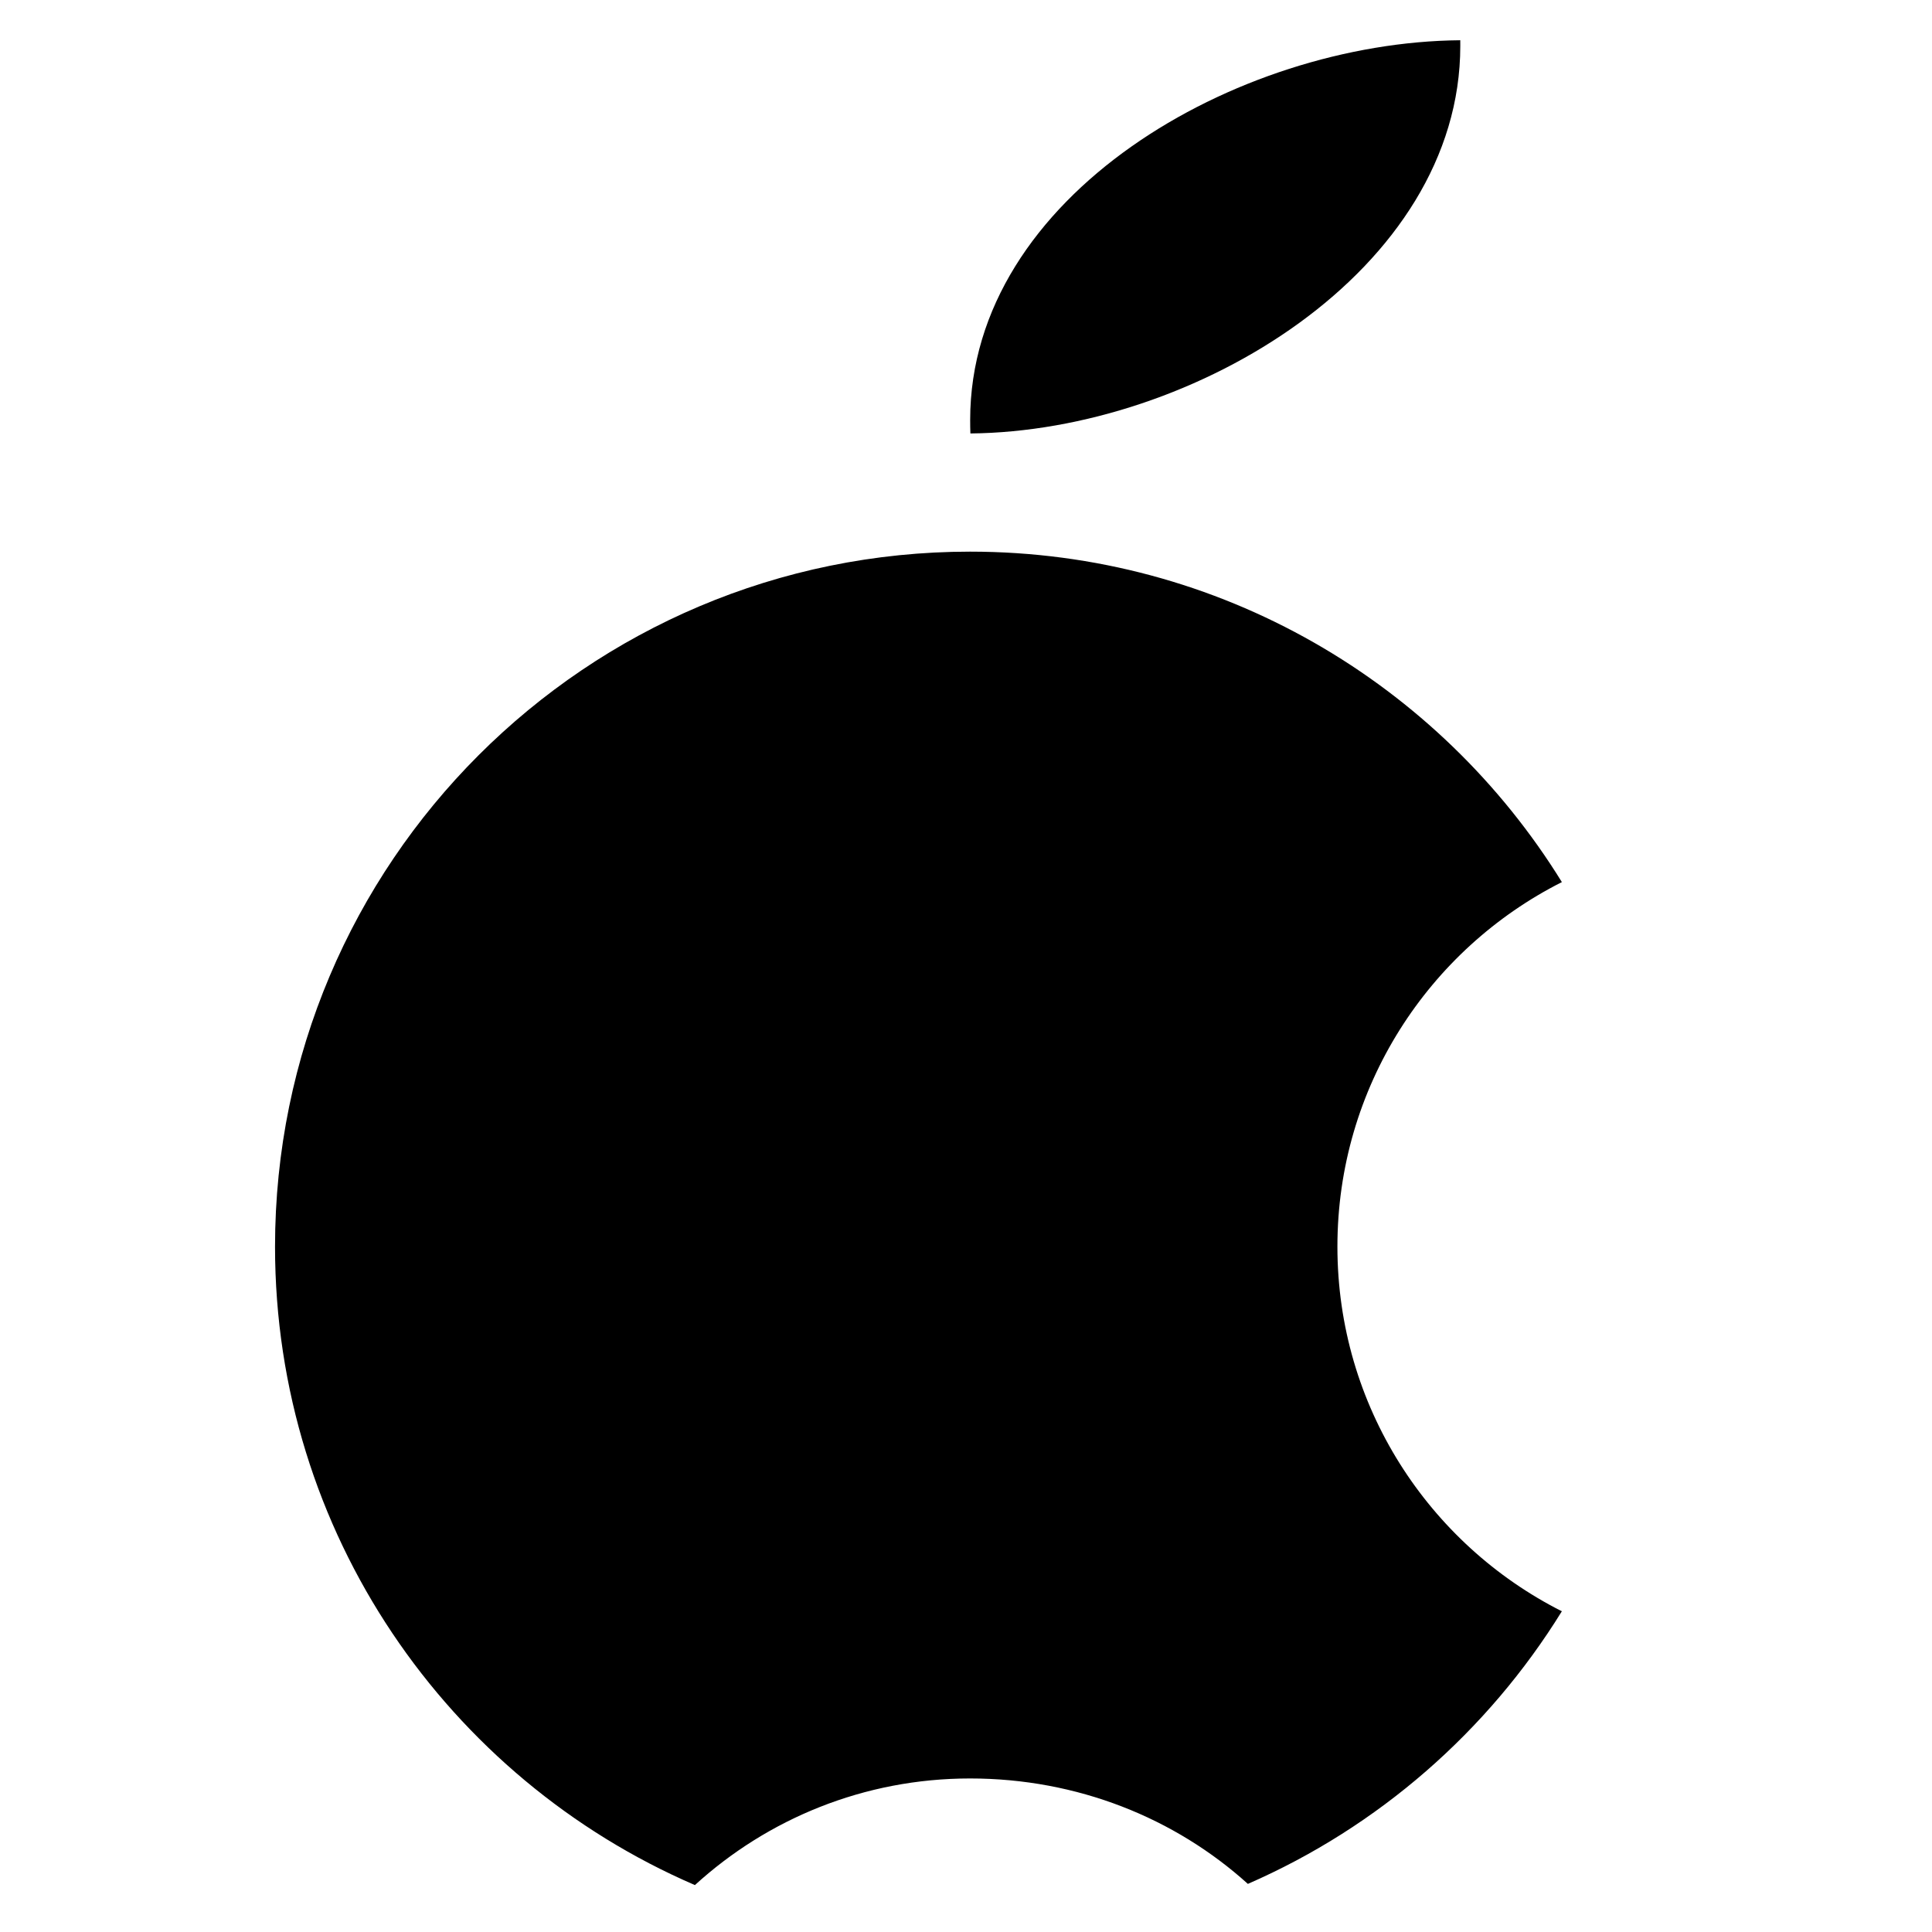
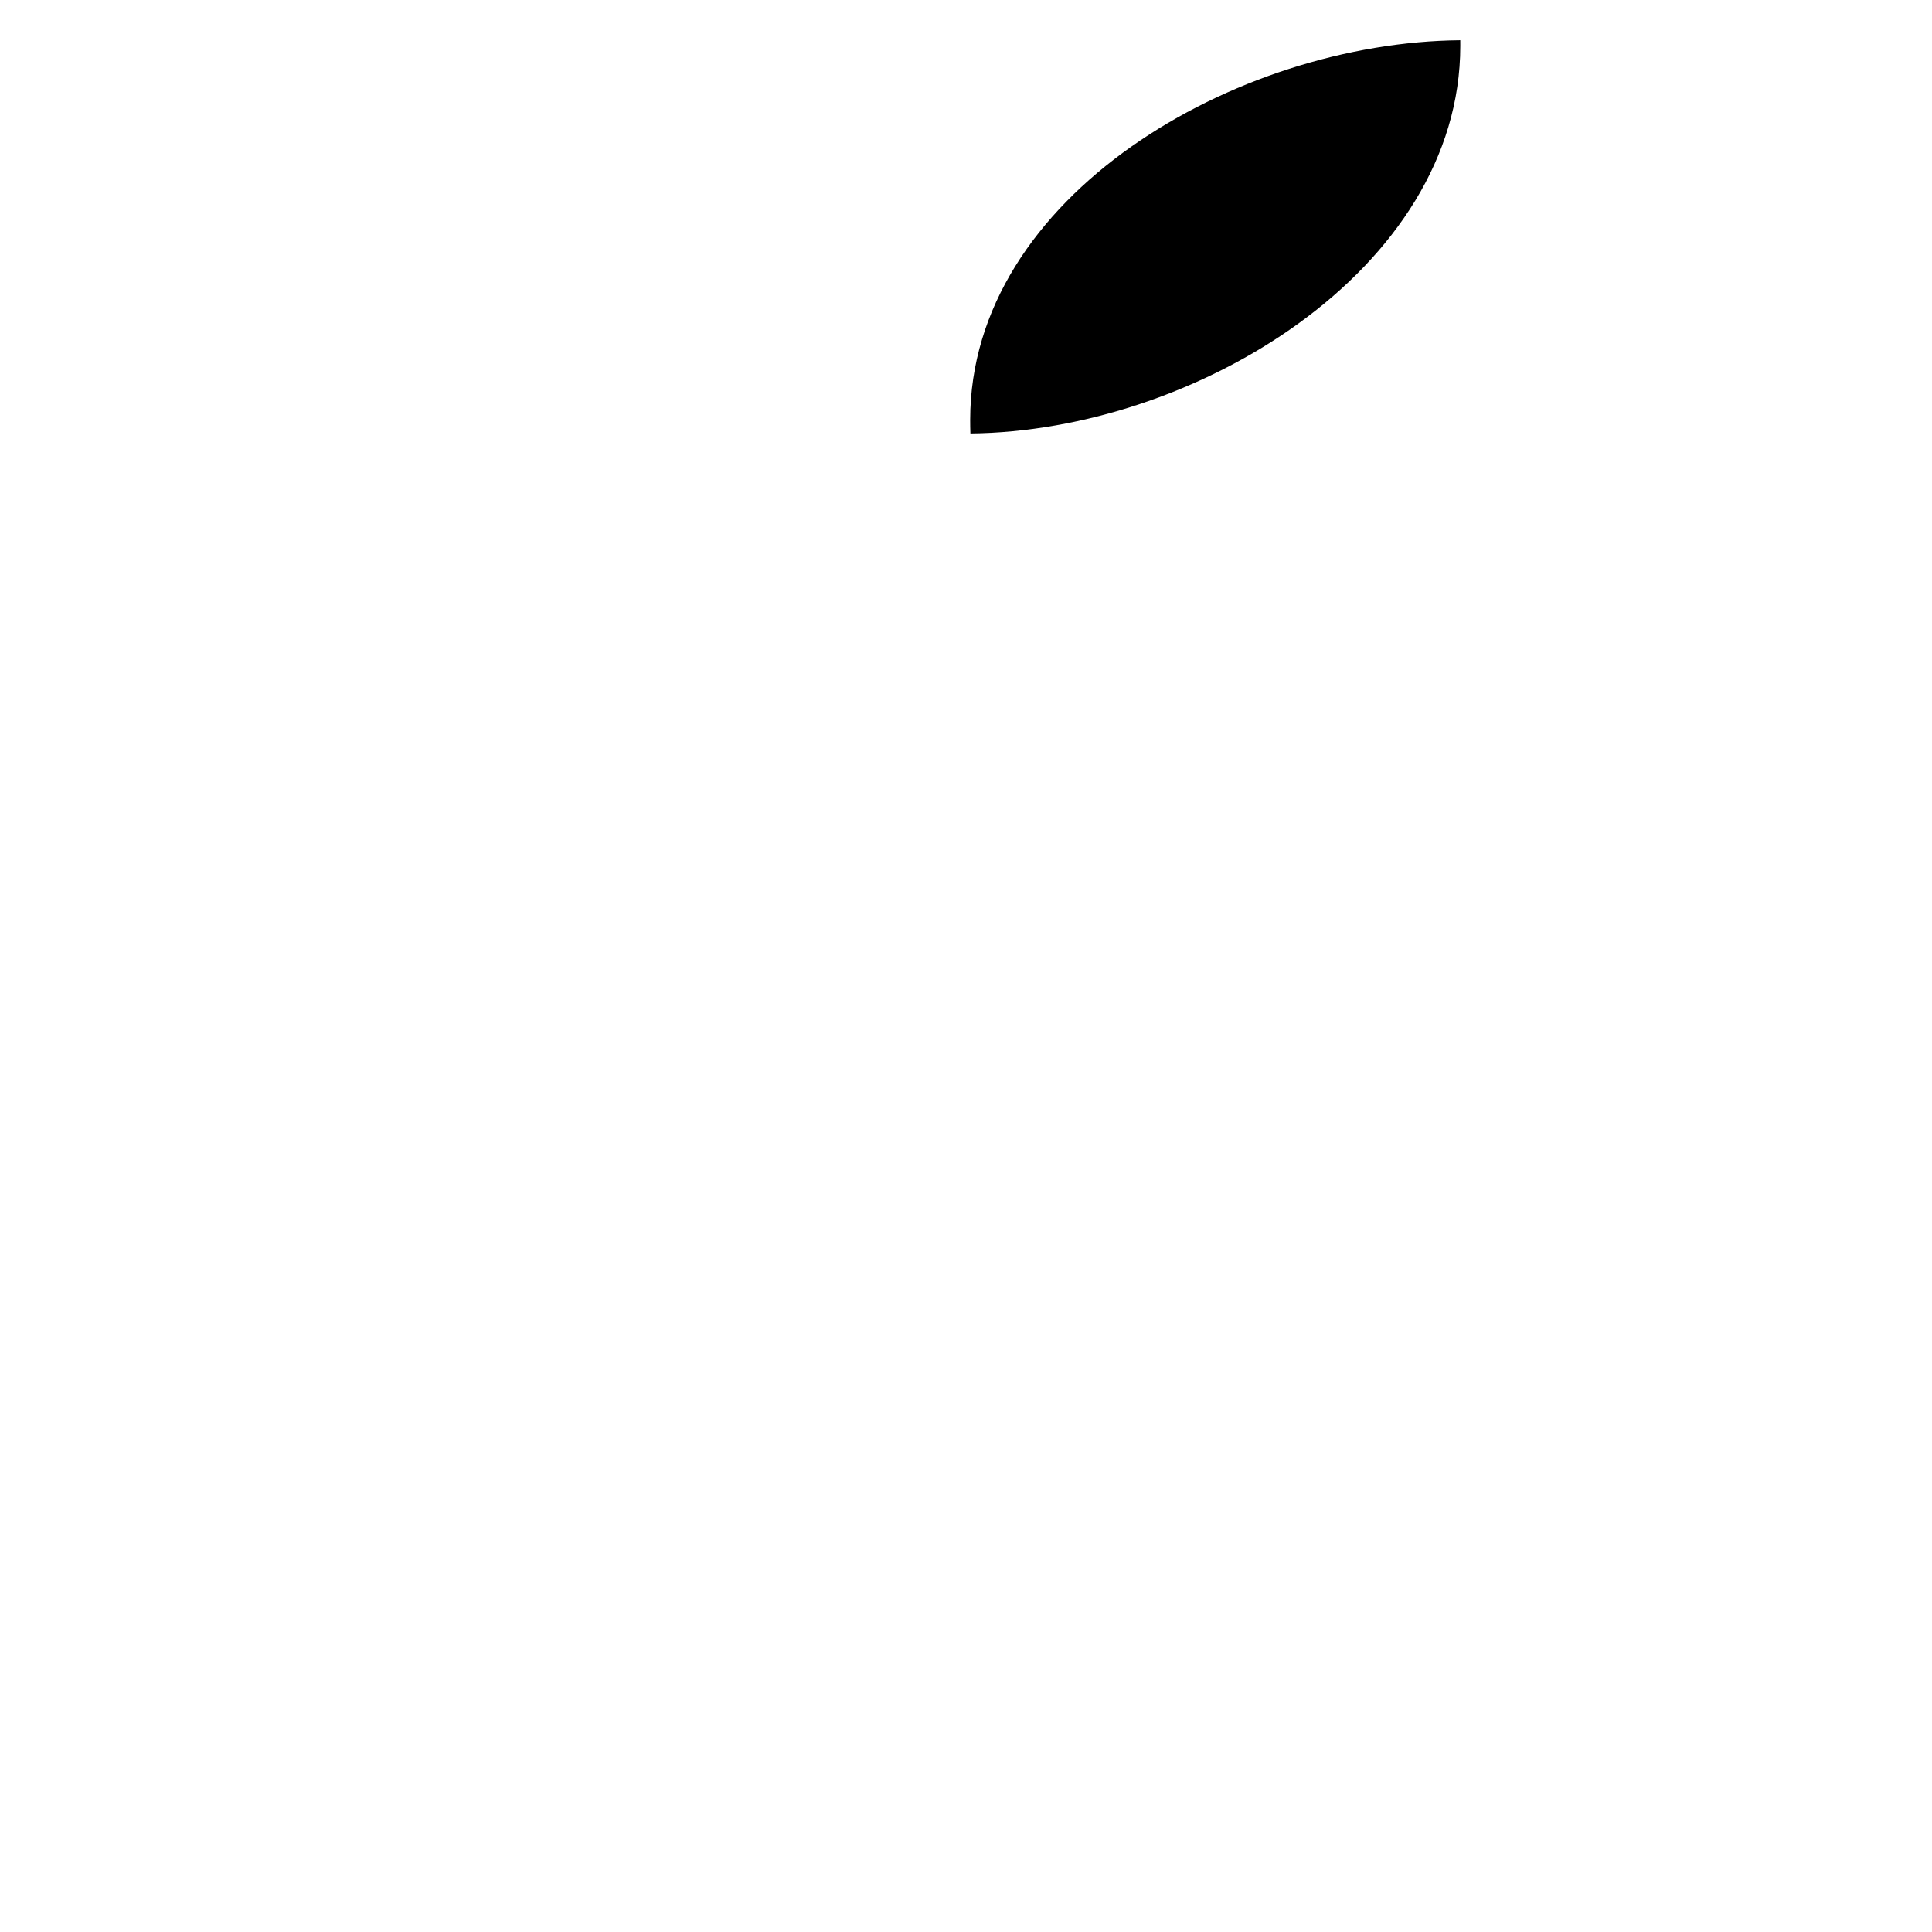
<svg xmlns="http://www.w3.org/2000/svg" version="1.1" id="Capa_1" x="0px" y="0px" width="70px" height="70px" viewBox="0 0 70 70" enable-background="new 0 0 70 70" xml:space="preserve">
-   <path d="M48.457,45.168c0-5.773,3.309-10.773,8.133-13.208c-4.437-7.185-12.38-11.973-21.442-11.973  c-13.908,0-25.183,11.274-25.183,25.182c0,10.365,6.264,19.27,15.213,23.131c2.629-2.398,6.128-3.863,9.969-3.863  c3.889,0,7.428,1.436,10.066,3.82c4.725-2.061,8.692-5.531,11.376-9.877C51.766,55.943,48.457,50.941,48.457,45.168z" />
  <path d="M35.151,15.214c0,0.165,0.002,0.327,0.008,0.491c8.105-0.075,17.75-5.921,17.75-14.044c0-0.068,0-0.135-0.001-0.203  C44.798,1.525,35.151,7.088,35.151,15.214z" />
</svg>